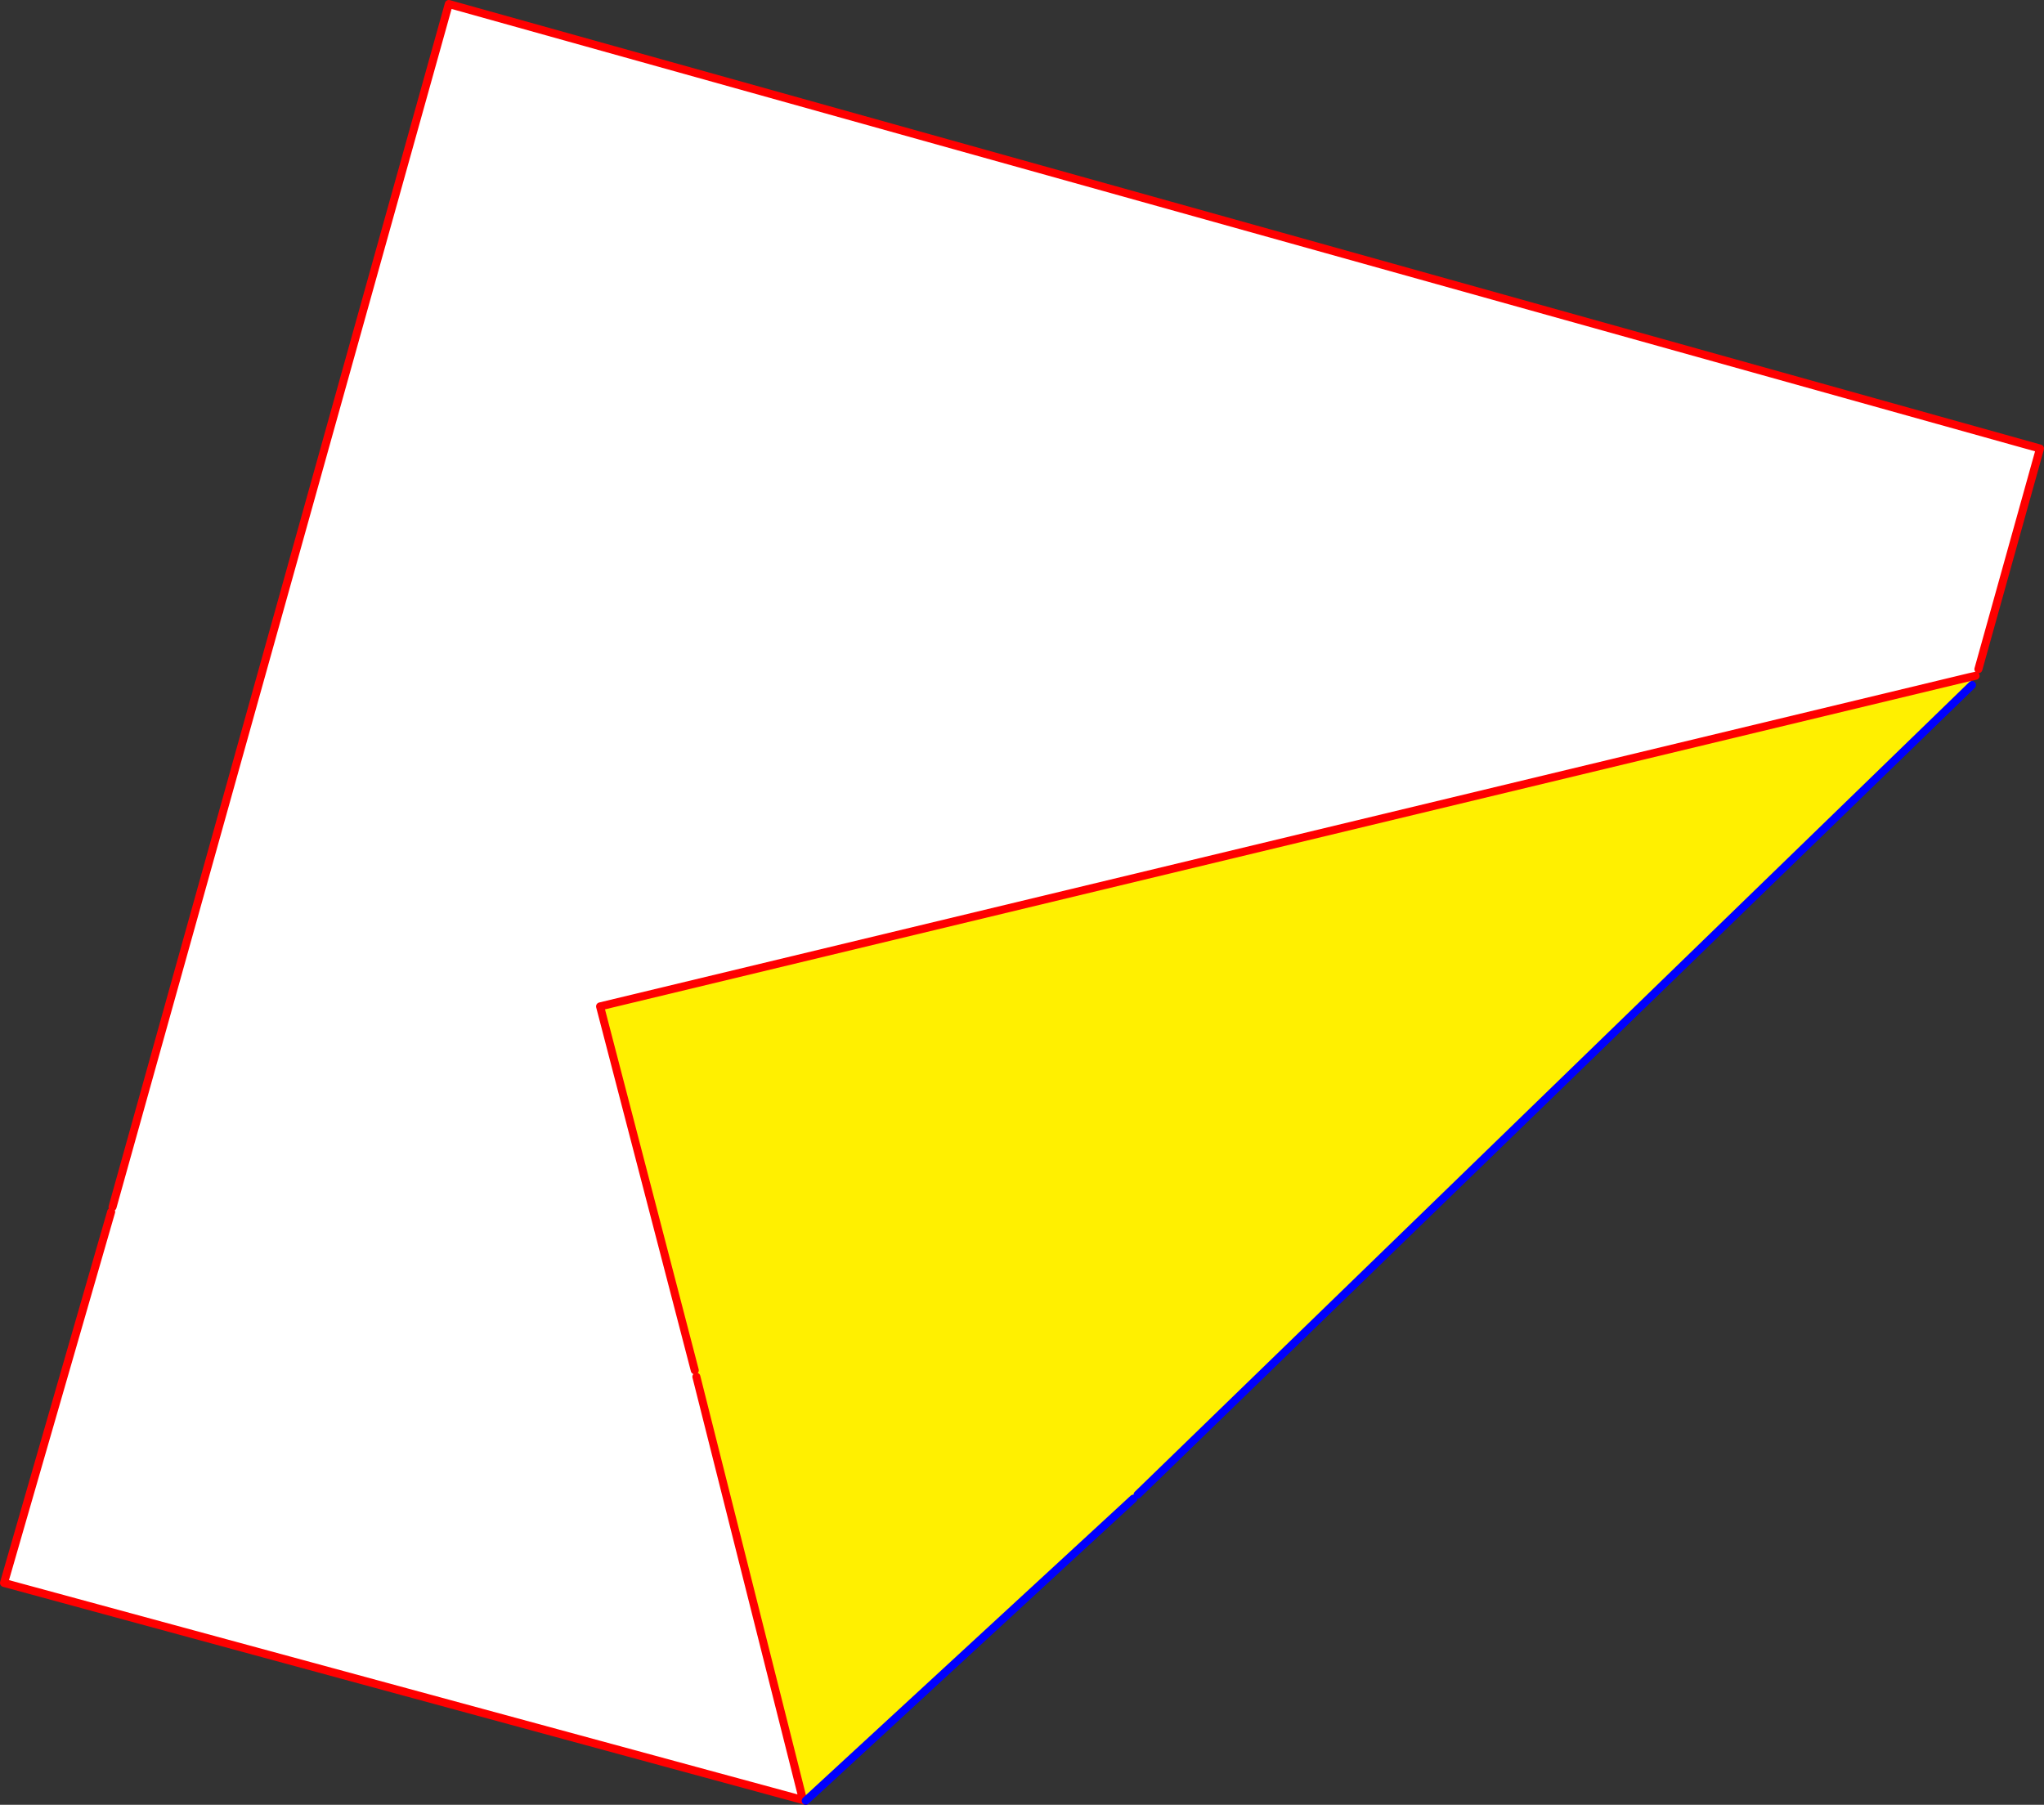
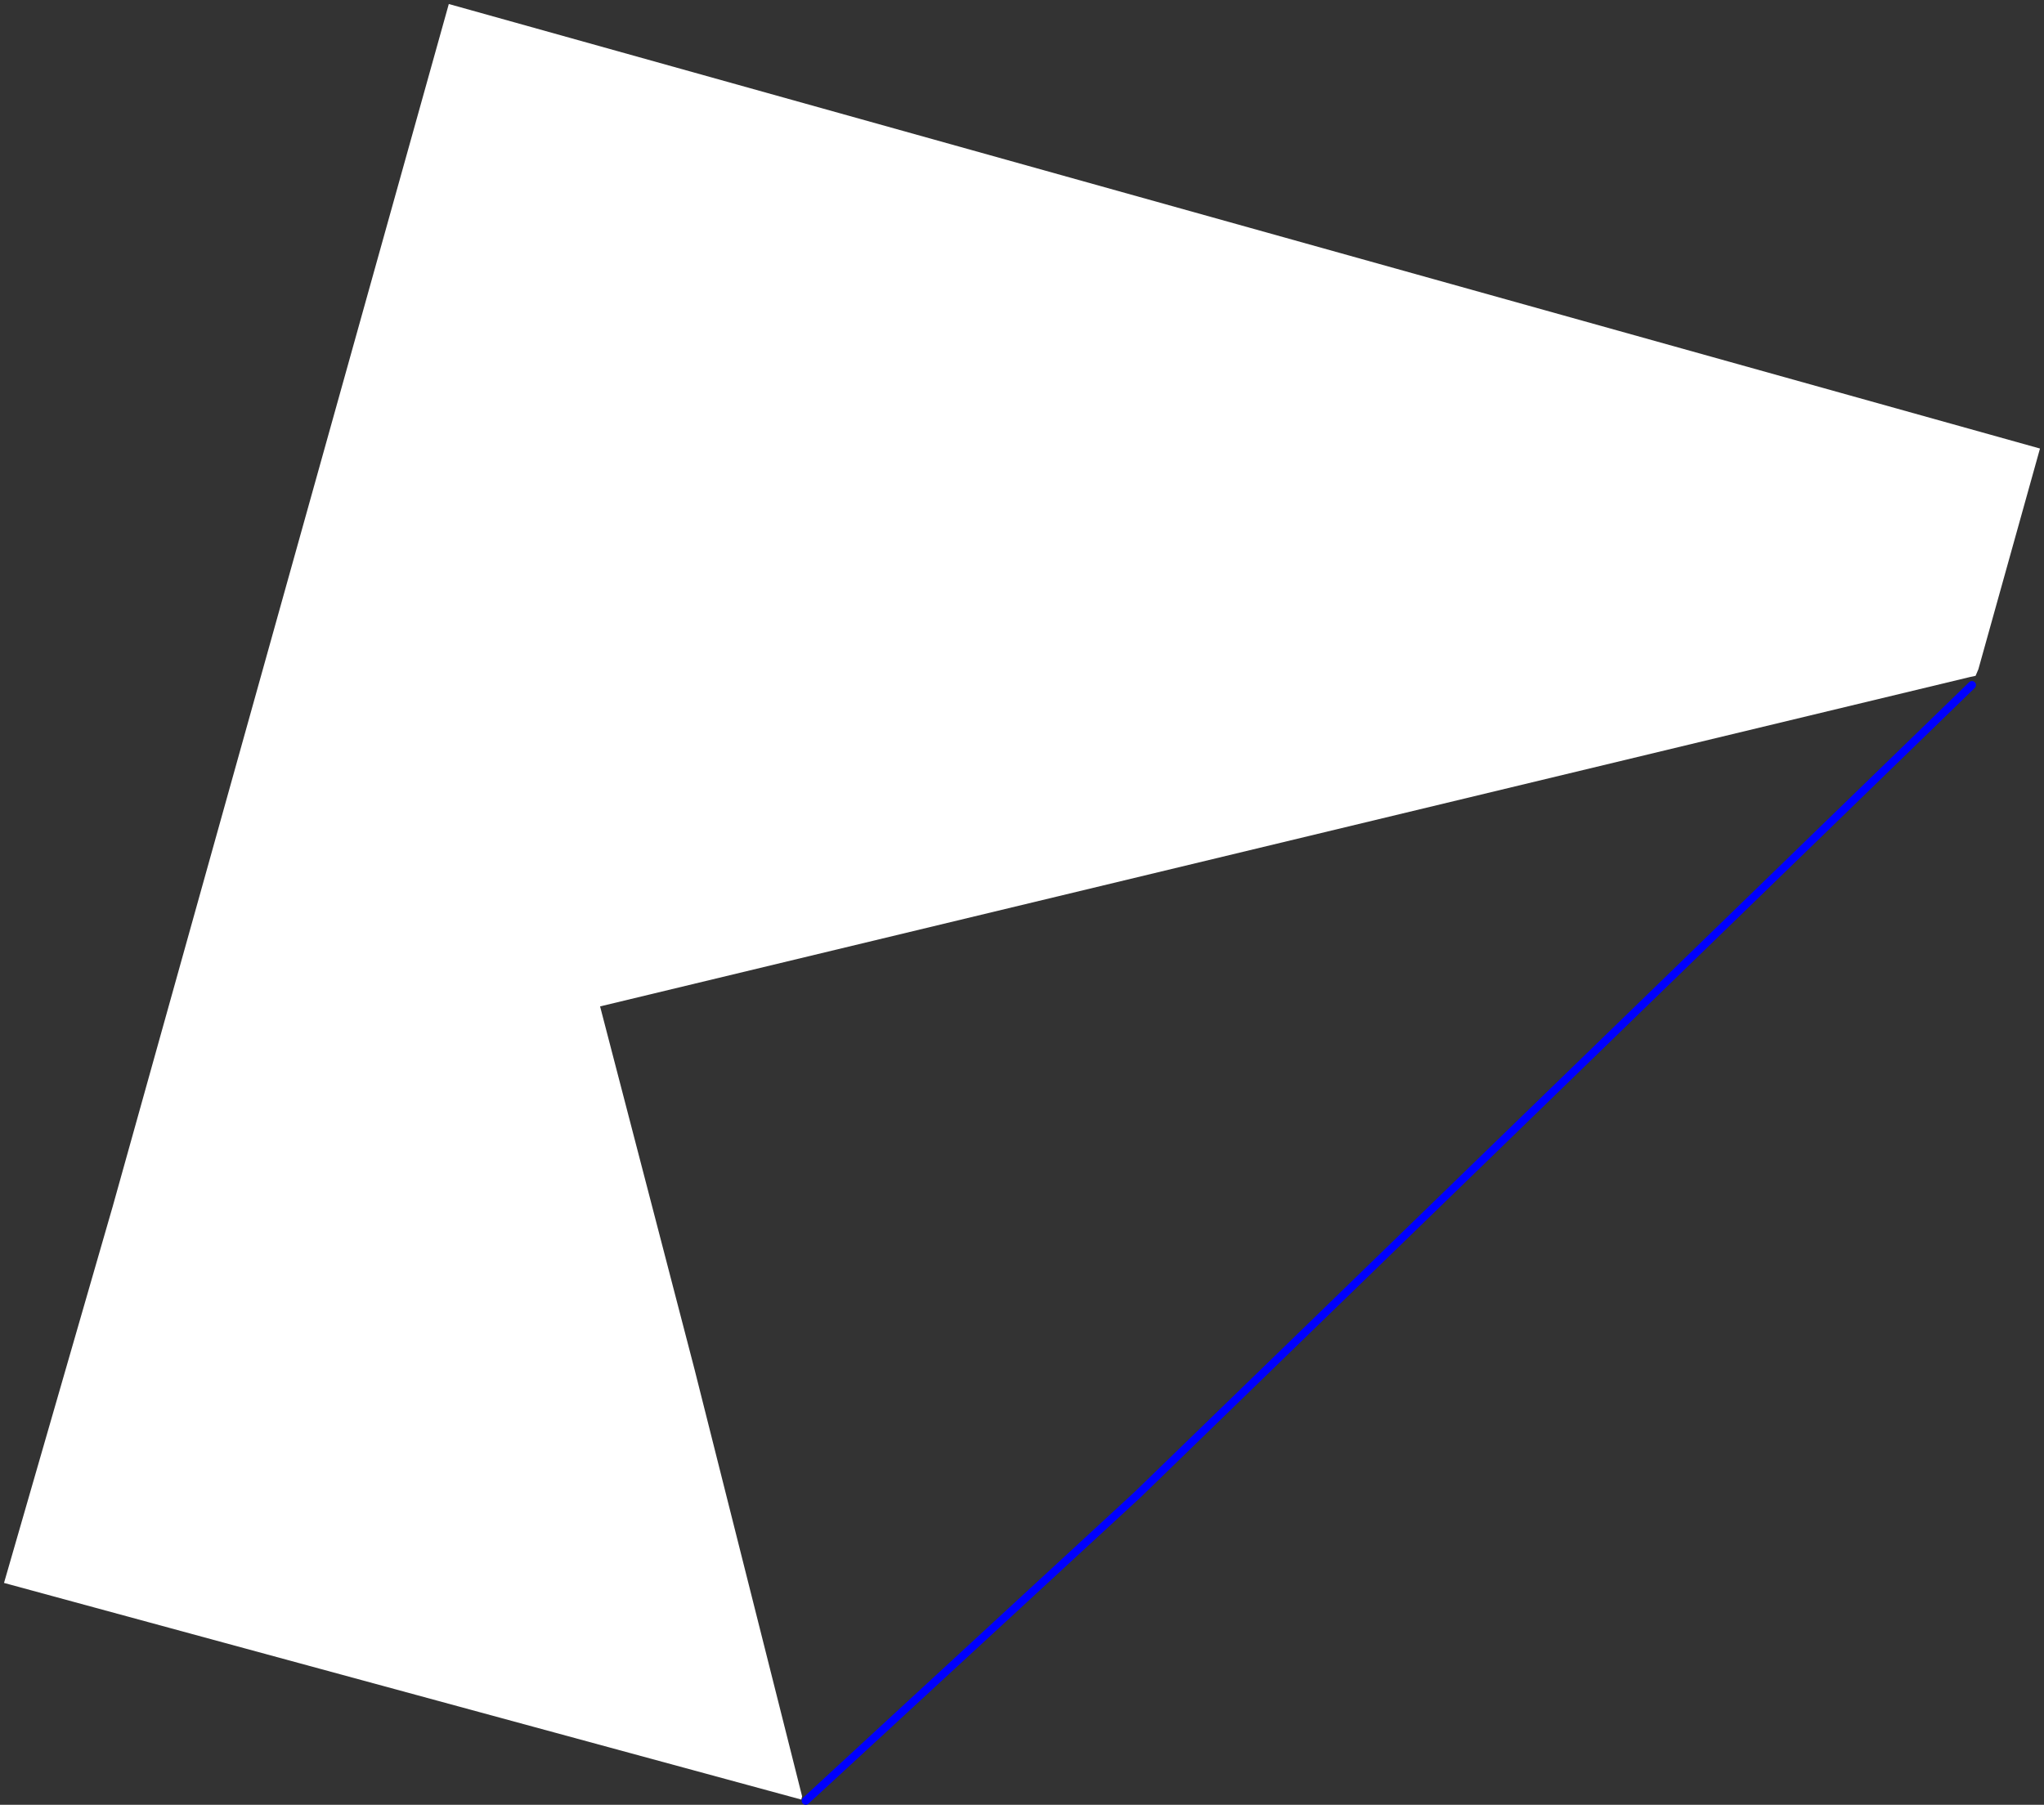
<svg xmlns="http://www.w3.org/2000/svg" height="449.85px" width="509.4px">
  <rect width="100%" height="100%" fill="#333333" stroke="none" />
  <g transform="matrix(1.0, 0.0, 0.0, 1.0, -102.45, -32.85)">
    <path d="M595.5 199.65 L594.8 201.3 593.4 201.6 252.0 283.7 275.6 374.4 276.0 376.0 302.35 480.6 302.15 481.4 103.45 427.4 130.15 334.9 130.5 333.7 214.3 33.85 610.85 144.65 595.5 199.65" fill="#ffffff" fill-rule="evenodd" stroke="none" />
-     <path d="M593.4 201.6 L593.9 203.6 385.95 405.4 384.9 406.4 303.3 481.65 302.35 480.6 276.0 376.0 275.6 374.4 252.0 283.7 593.4 201.6" fill="#fff000" fill-rule="evenodd" stroke="none" />
-     <path d="M594.8 201.3 L593.4 201.6 252.0 283.7 275.6 374.4 M303.25 481.7 L302.15 481.4 103.45 427.4 130.15 334.9 M130.5 333.7 L214.3 33.85 610.85 144.65 595.5 199.65 M276.0 376.0 L302.35 480.6" fill="none" stroke="#ff0000" stroke-linecap="round" stroke-linejoin="round" stroke-width="2.0" />
-     <path d="M593.9 203.6 L385.95 405.4 M384.9 406.4 L303.3 481.65 303.25 481.7" fill="none" stroke="#0000ff" stroke-linecap="round" stroke-linejoin="round" stroke-width="2.0" />
+     <path d="M593.9 203.6 L385.95 405.4 L303.3 481.65 303.25 481.7" fill="none" stroke="#0000ff" stroke-linecap="round" stroke-linejoin="round" stroke-width="2.0" />
  </g>
</svg>